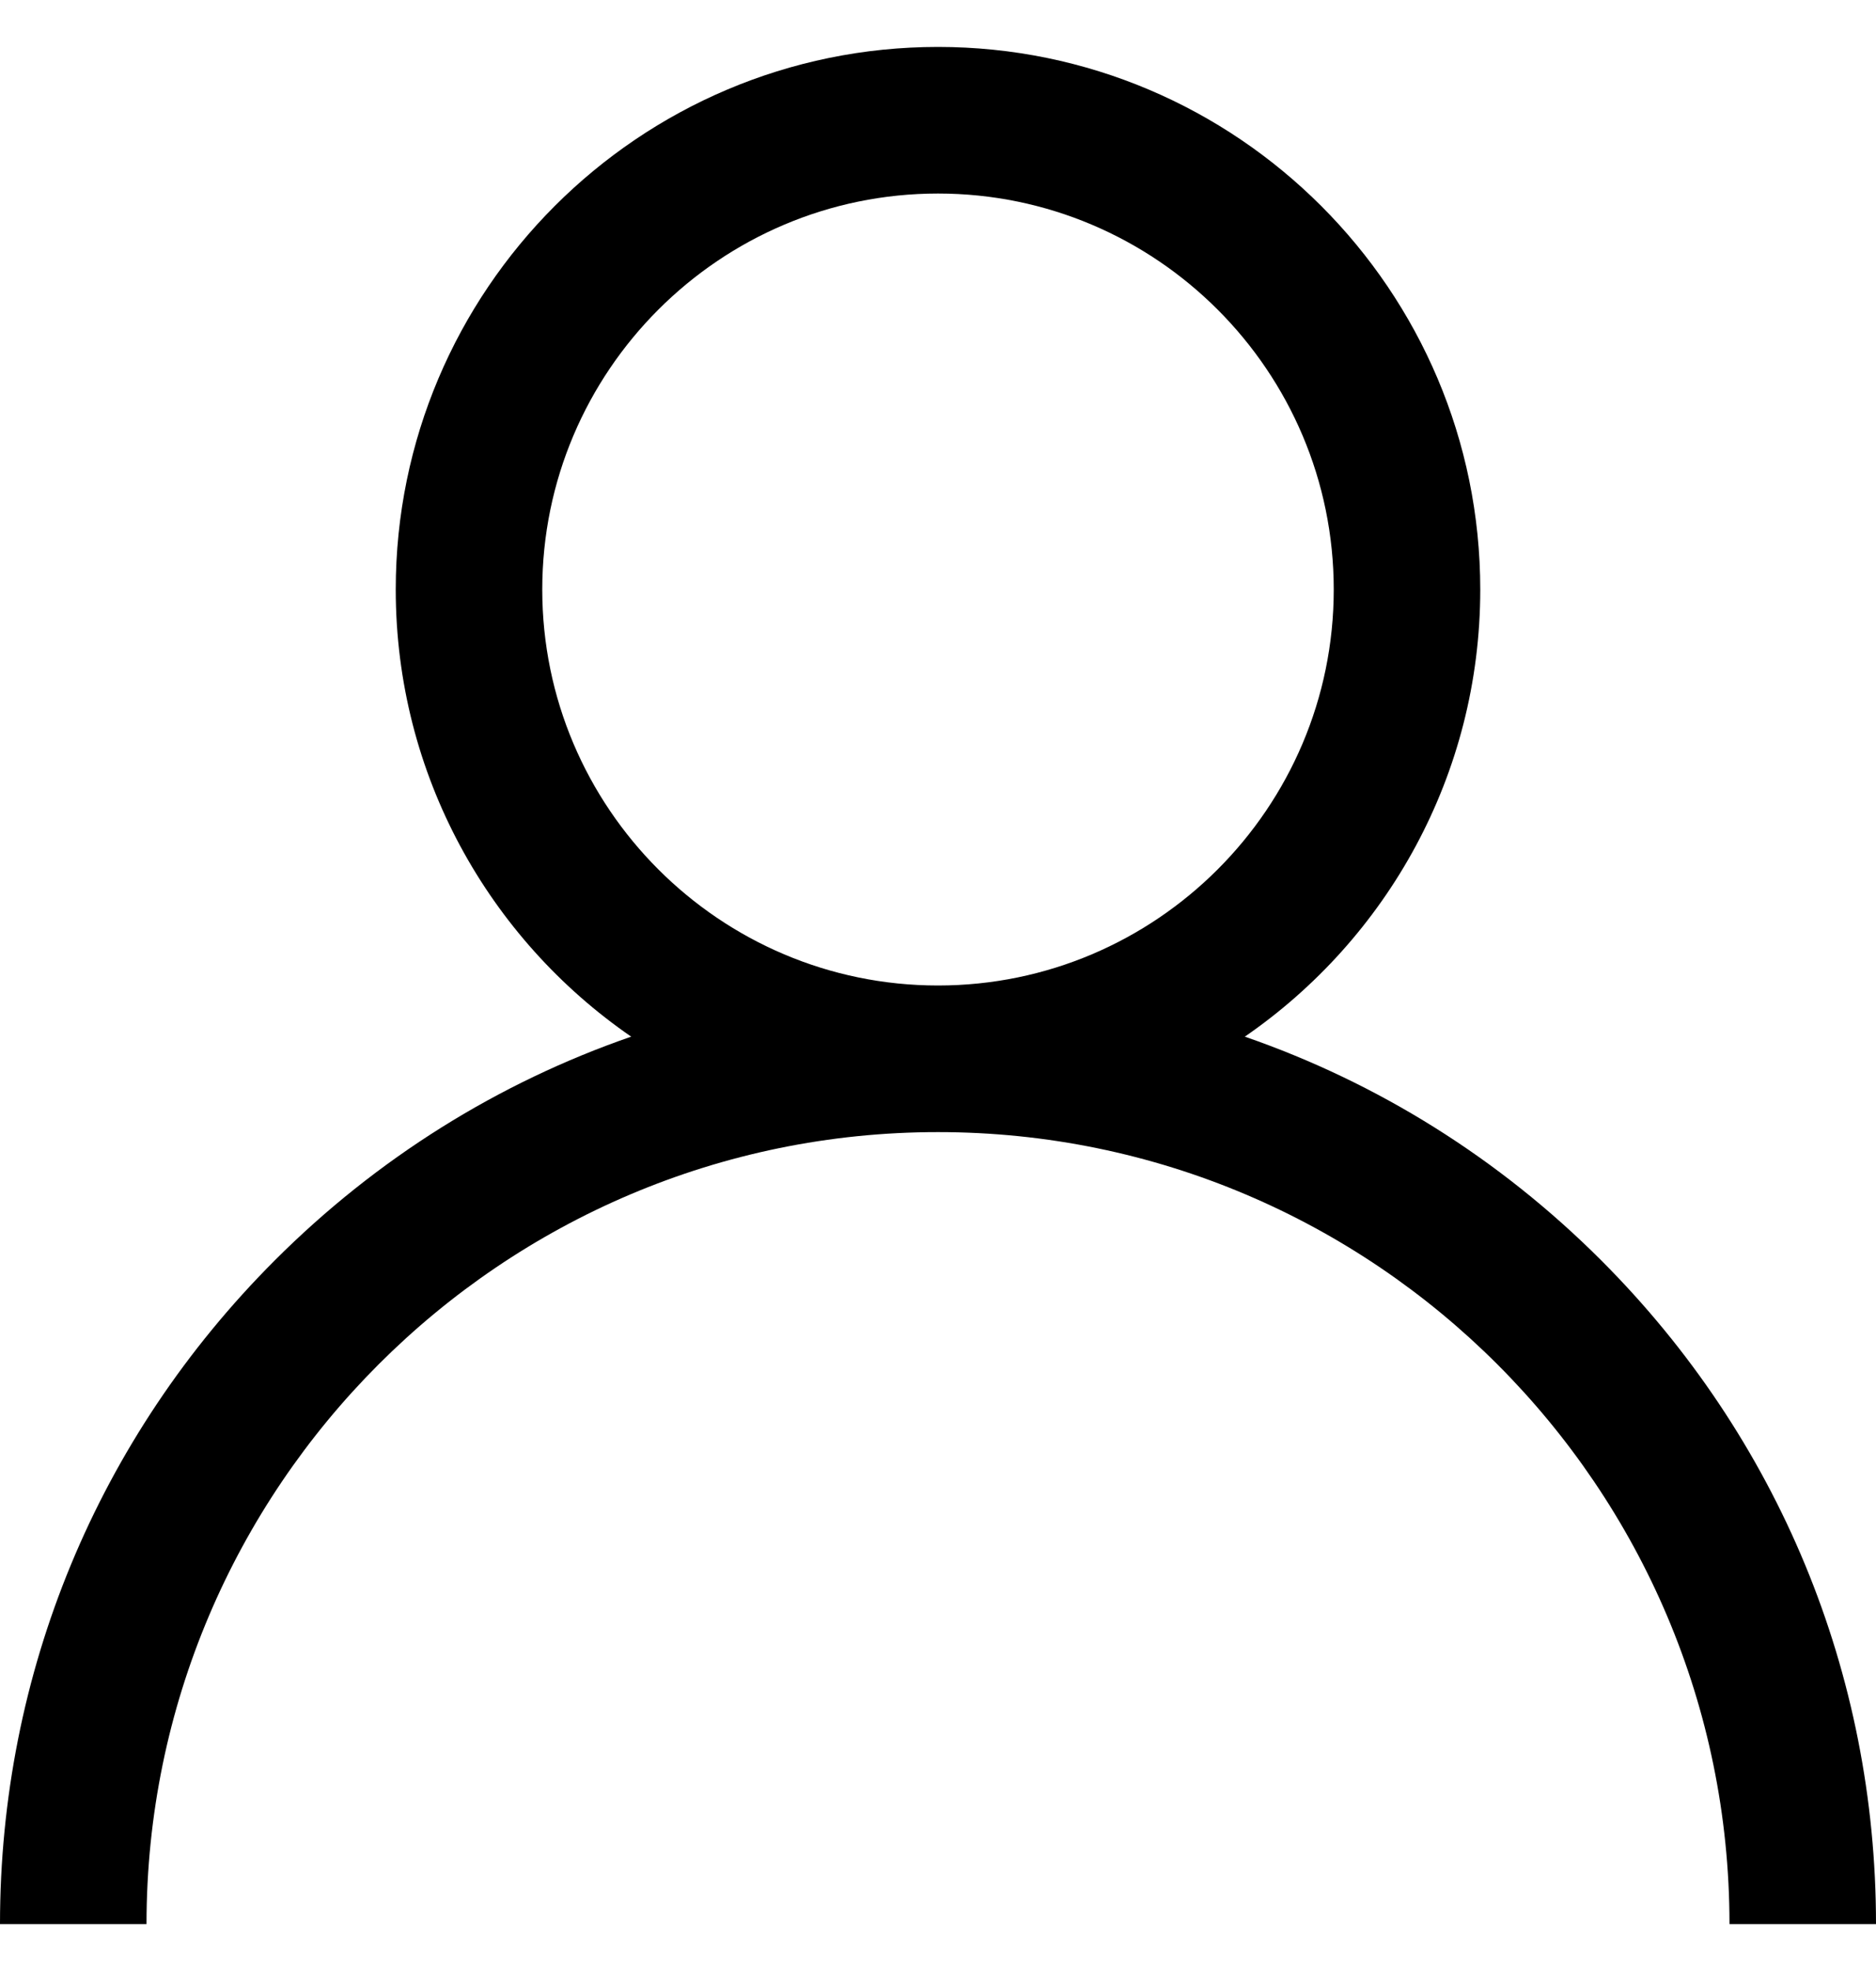
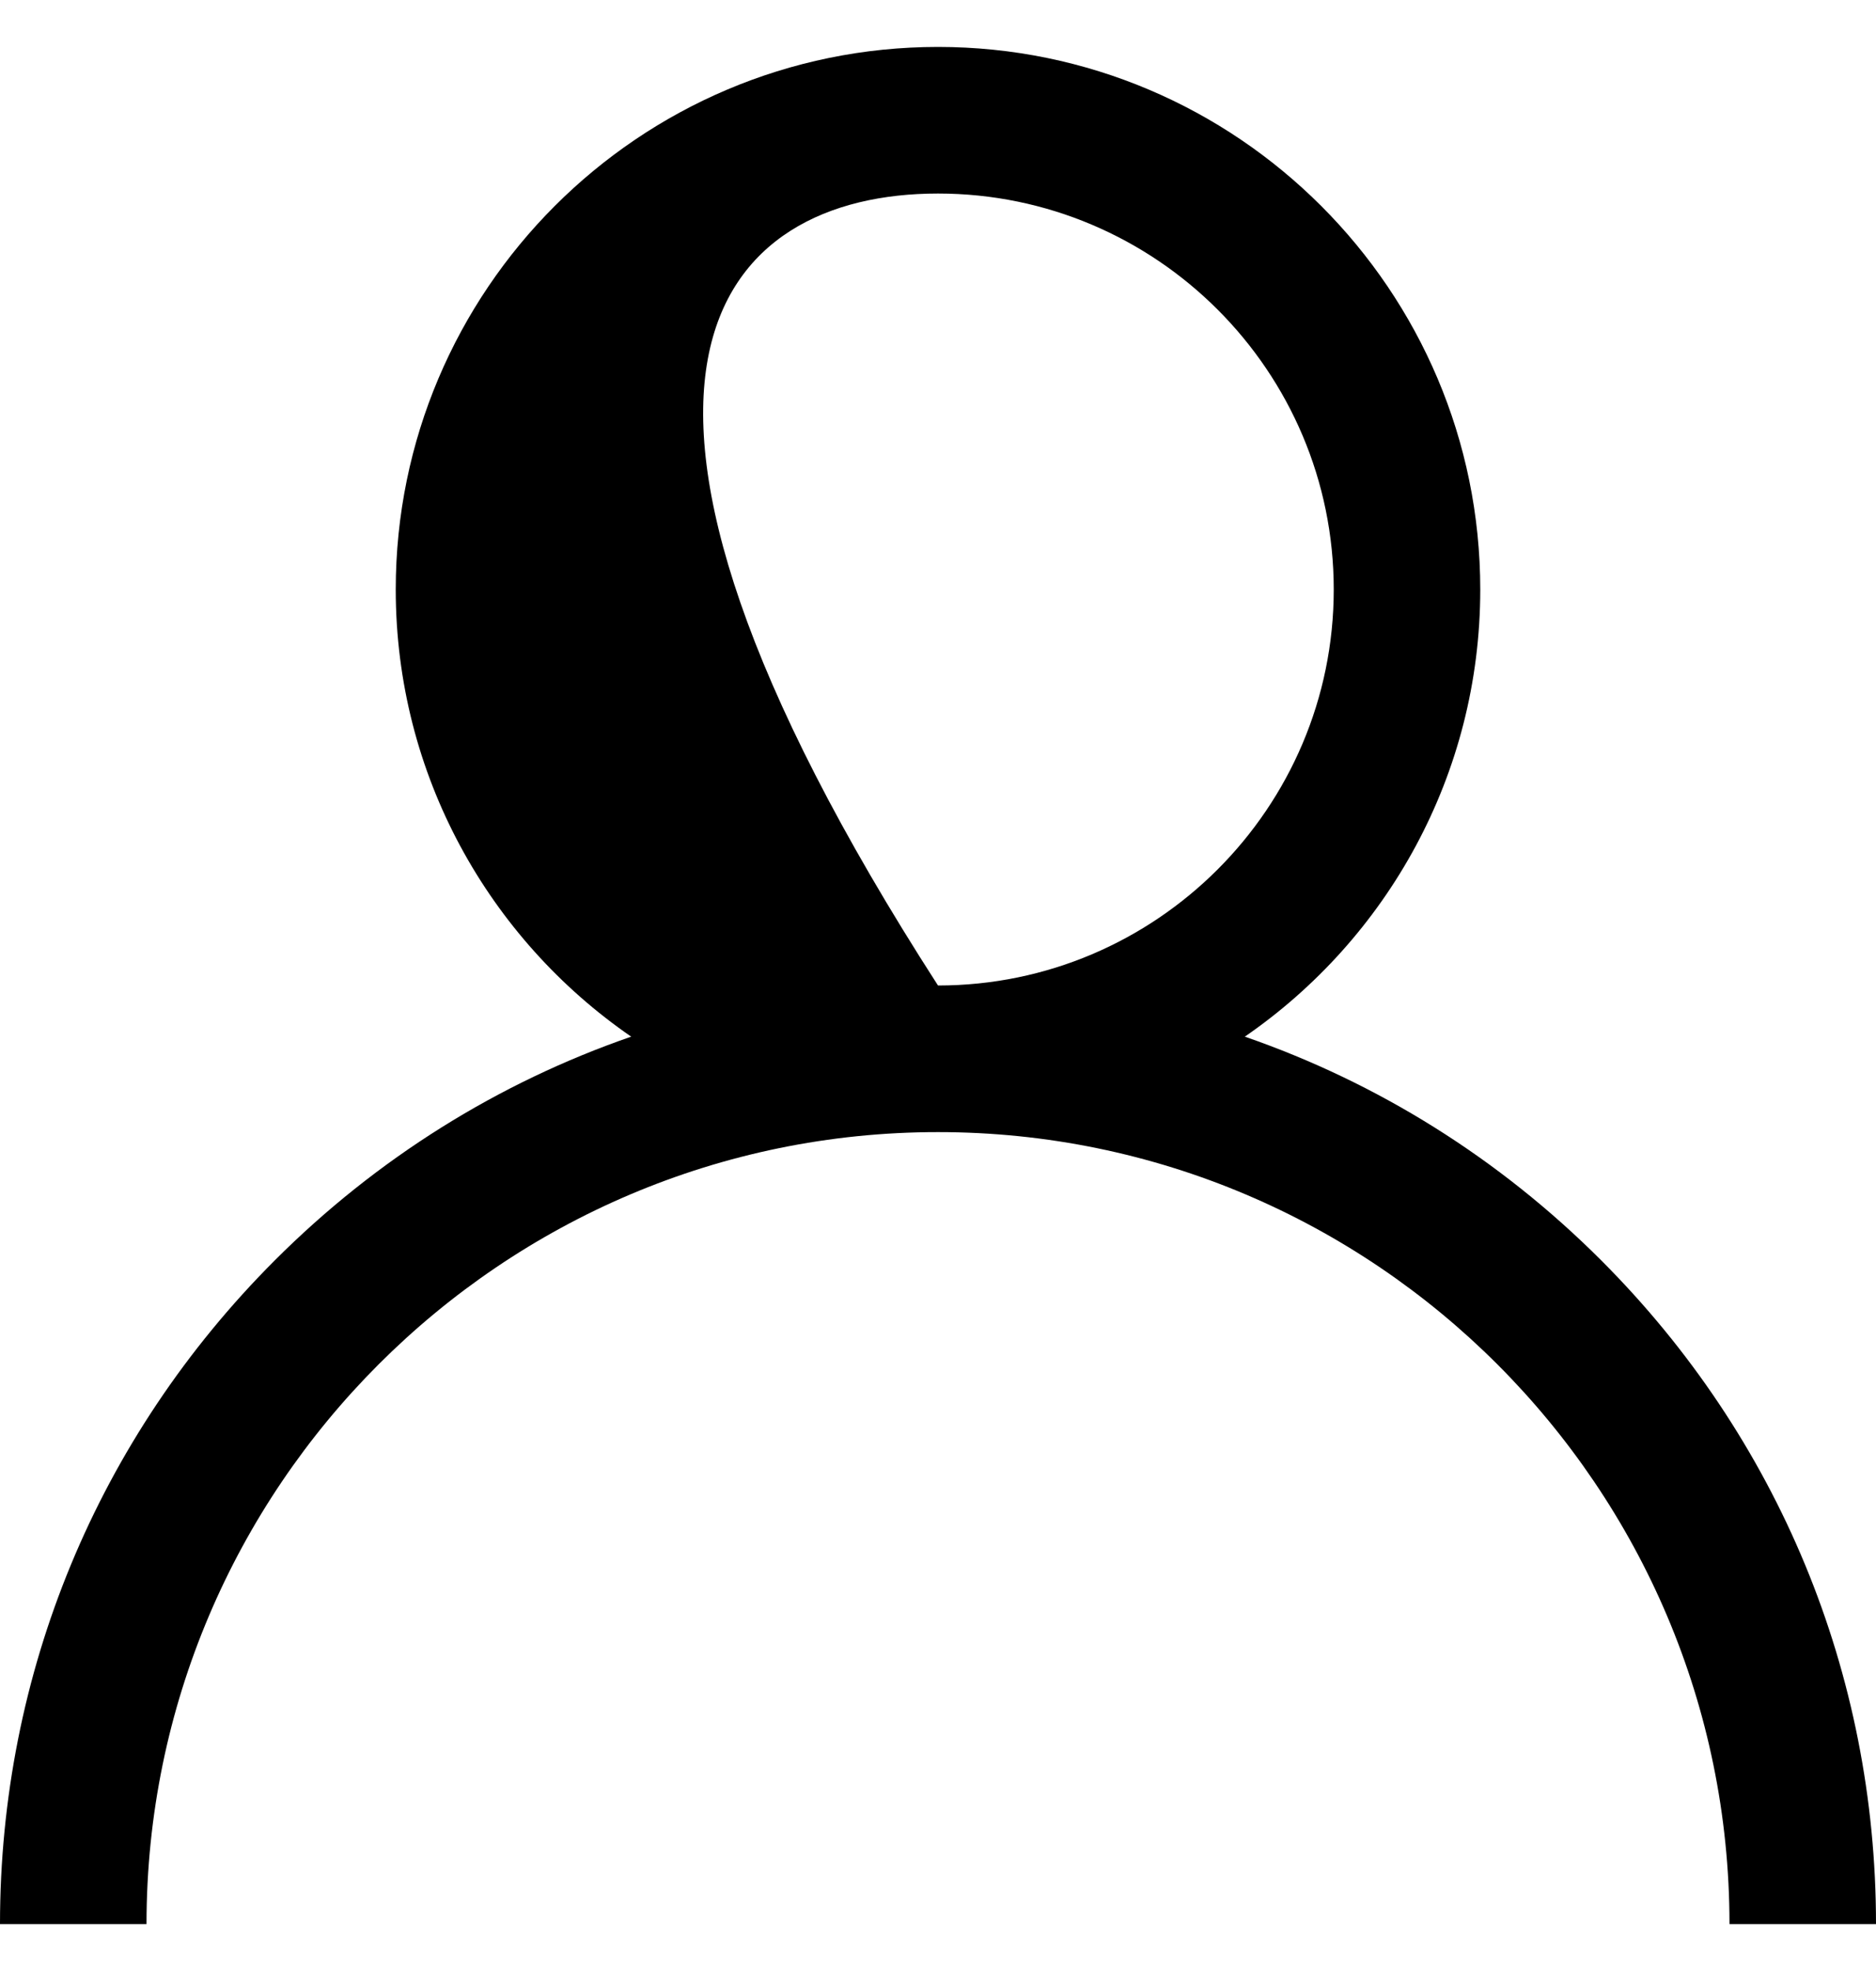
<svg xmlns="http://www.w3.org/2000/svg" width="20" height="21" viewBox="0 0 20 21" fill="none">
-   <path d="M17.071 13.429C15.982 12.34 14.685 11.534 13.271 11.045C14.786 10.002 15.781 8.256 15.781 6.281C15.781 3.093 13.188 0.5 10 0.5C6.812 0.5 4.219 3.093 4.219 6.281C4.219 8.256 5.214 10.002 6.729 11.045C5.315 11.534 4.018 12.34 2.929 13.429C1.04 15.318 0 17.829 0 20.5H1.562C1.562 15.848 5.348 12.062 10 12.062C14.652 12.062 18.438 15.848 18.438 20.5H20C20 17.829 18.96 15.318 17.071 13.429ZM10 10.5C7.674 10.5 5.781 8.607 5.781 6.281C5.781 3.955 7.674 2.062 10 2.062C12.326 2.062 14.219 3.955 14.219 6.281C14.219 8.607 12.326 10.5 10 10.5Z" fill="currentColor" />
+   <path d="M17.071 13.429C15.982 12.34 14.685 11.534 13.271 11.045C14.786 10.002 15.781 8.256 15.781 6.281C15.781 3.093 13.188 0.5 10 0.5C6.812 0.5 4.219 3.093 4.219 6.281C4.219 8.256 5.214 10.002 6.729 11.045C5.315 11.534 4.018 12.34 2.929 13.429C1.04 15.318 0 17.829 0 20.5H1.562C1.562 15.848 5.348 12.062 10 12.062C14.652 12.062 18.438 15.848 18.438 20.5H20C20 17.829 18.96 15.318 17.071 13.429ZM10 10.5C5.781 3.955 7.674 2.062 10 2.062C12.326 2.062 14.219 3.955 14.219 6.281C14.219 8.607 12.326 10.5 10 10.5Z" fill="currentColor" />
</svg>